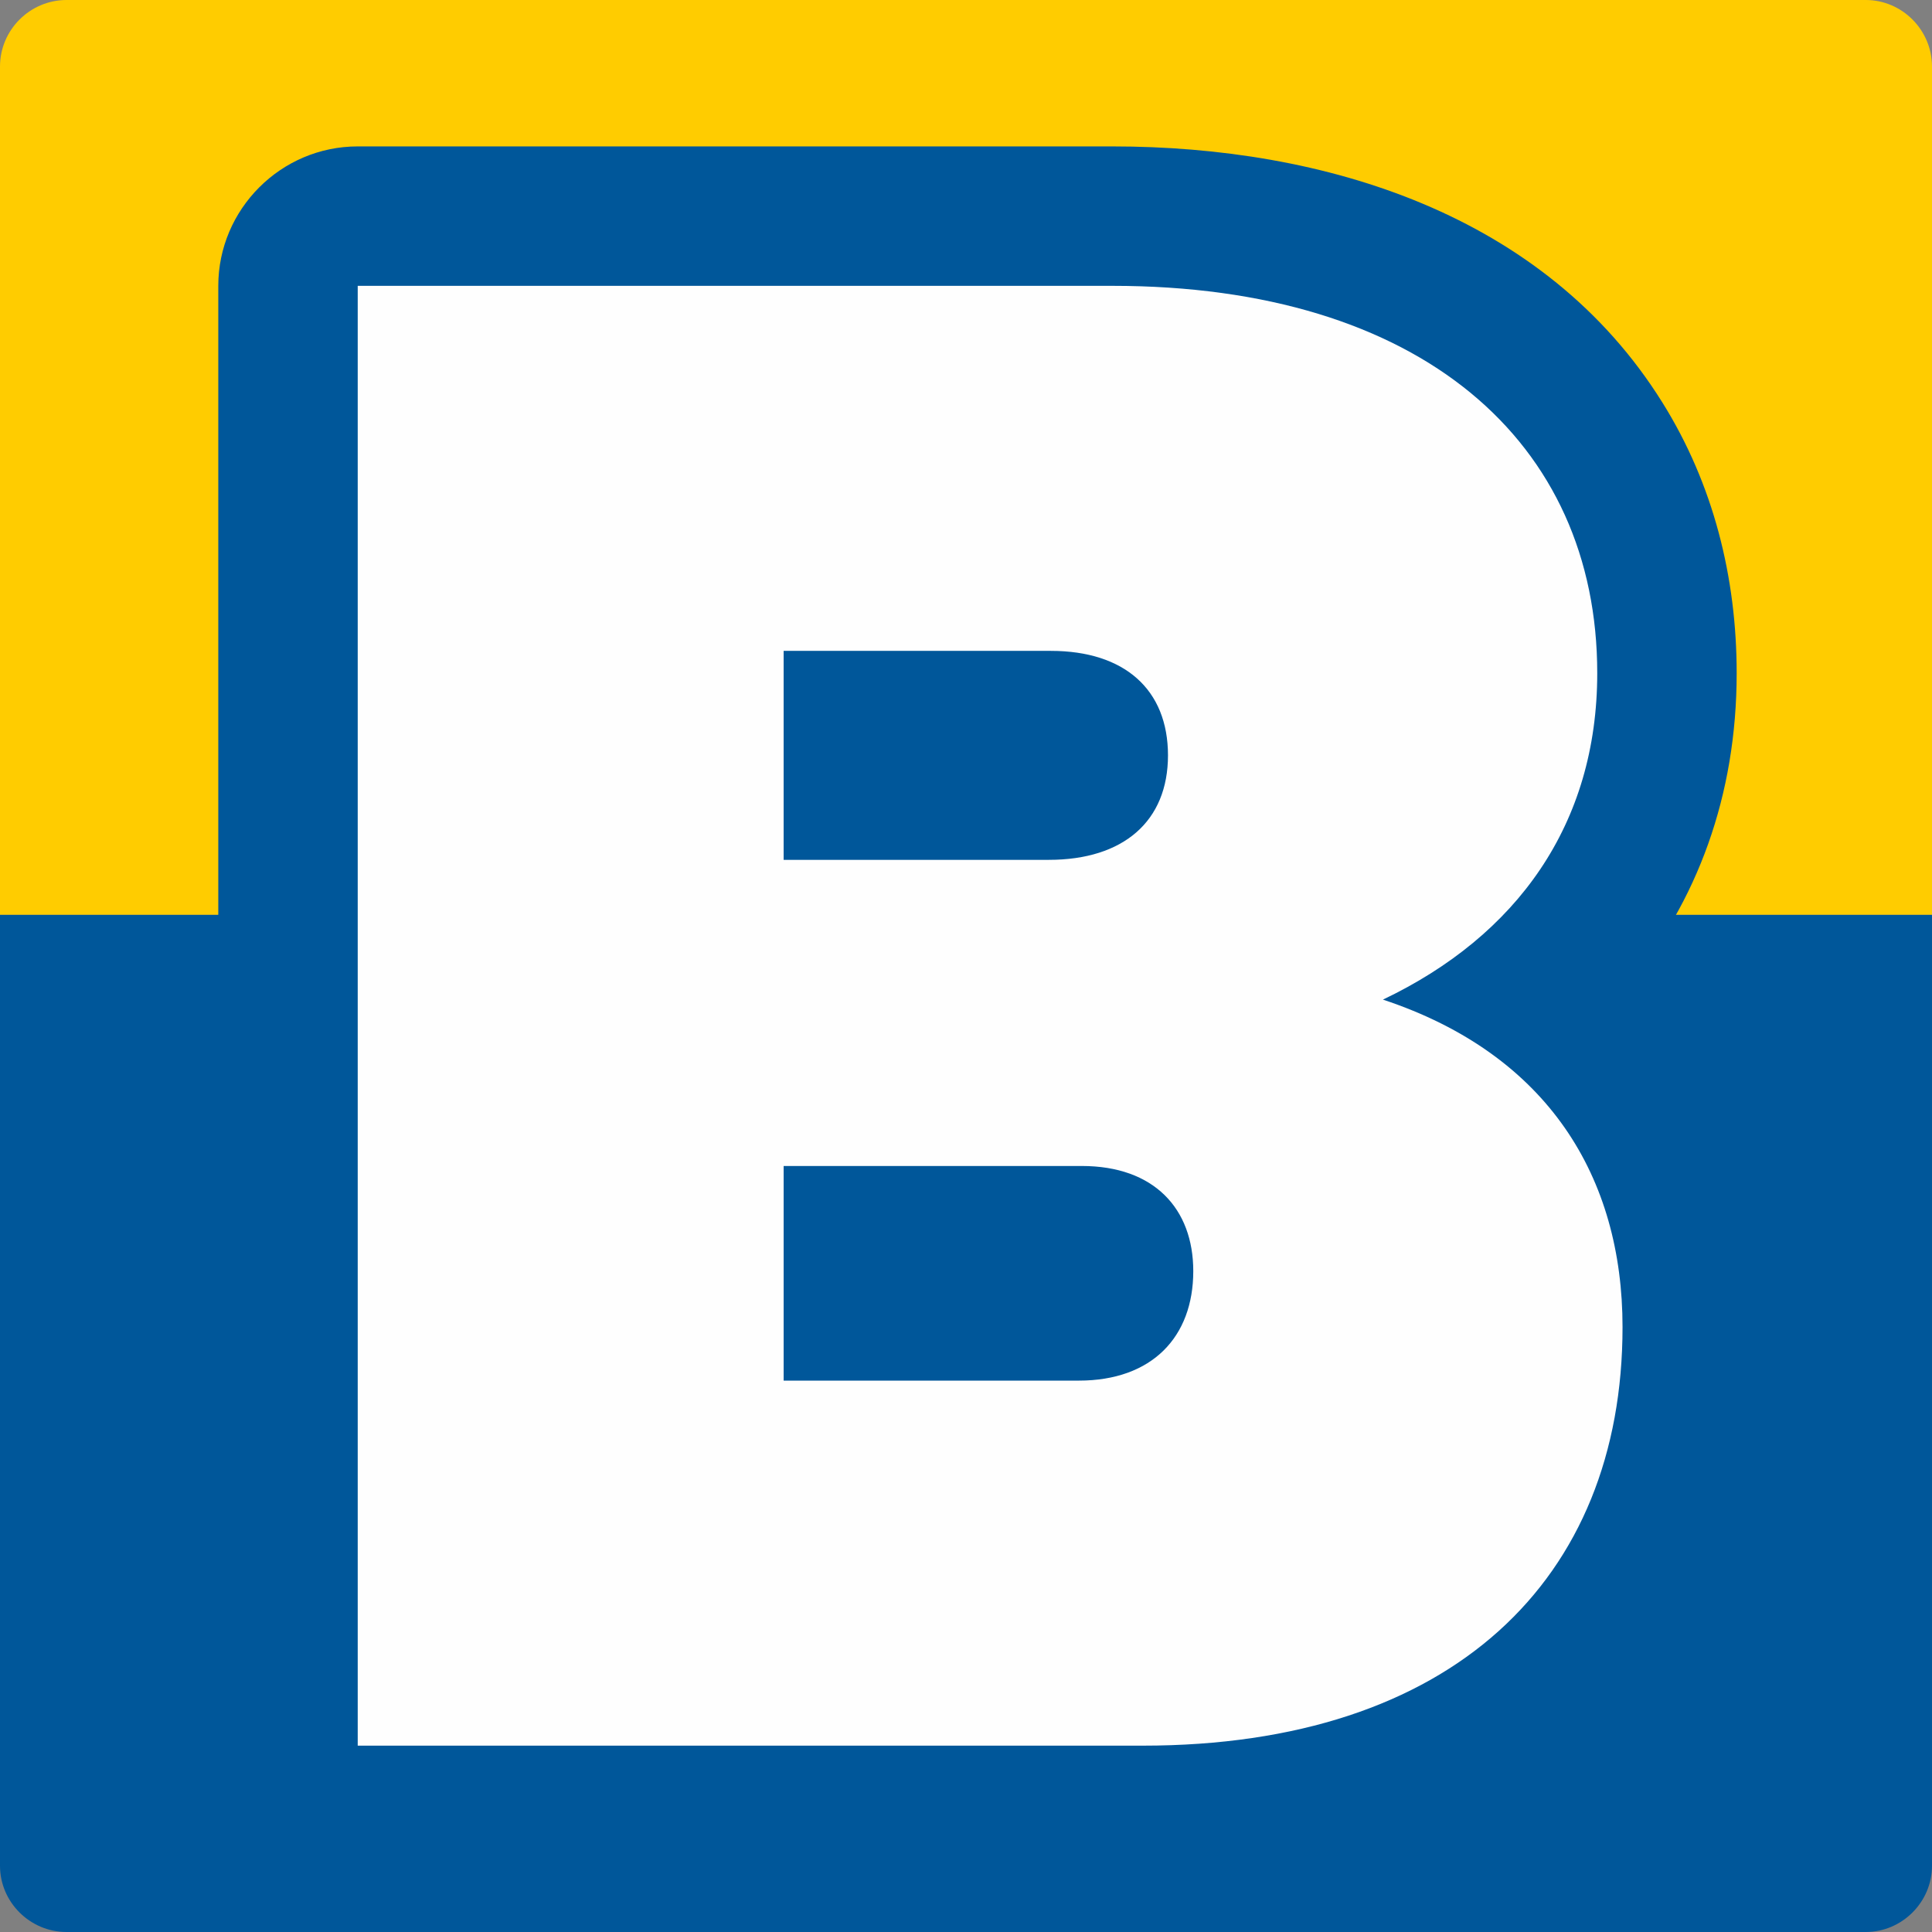
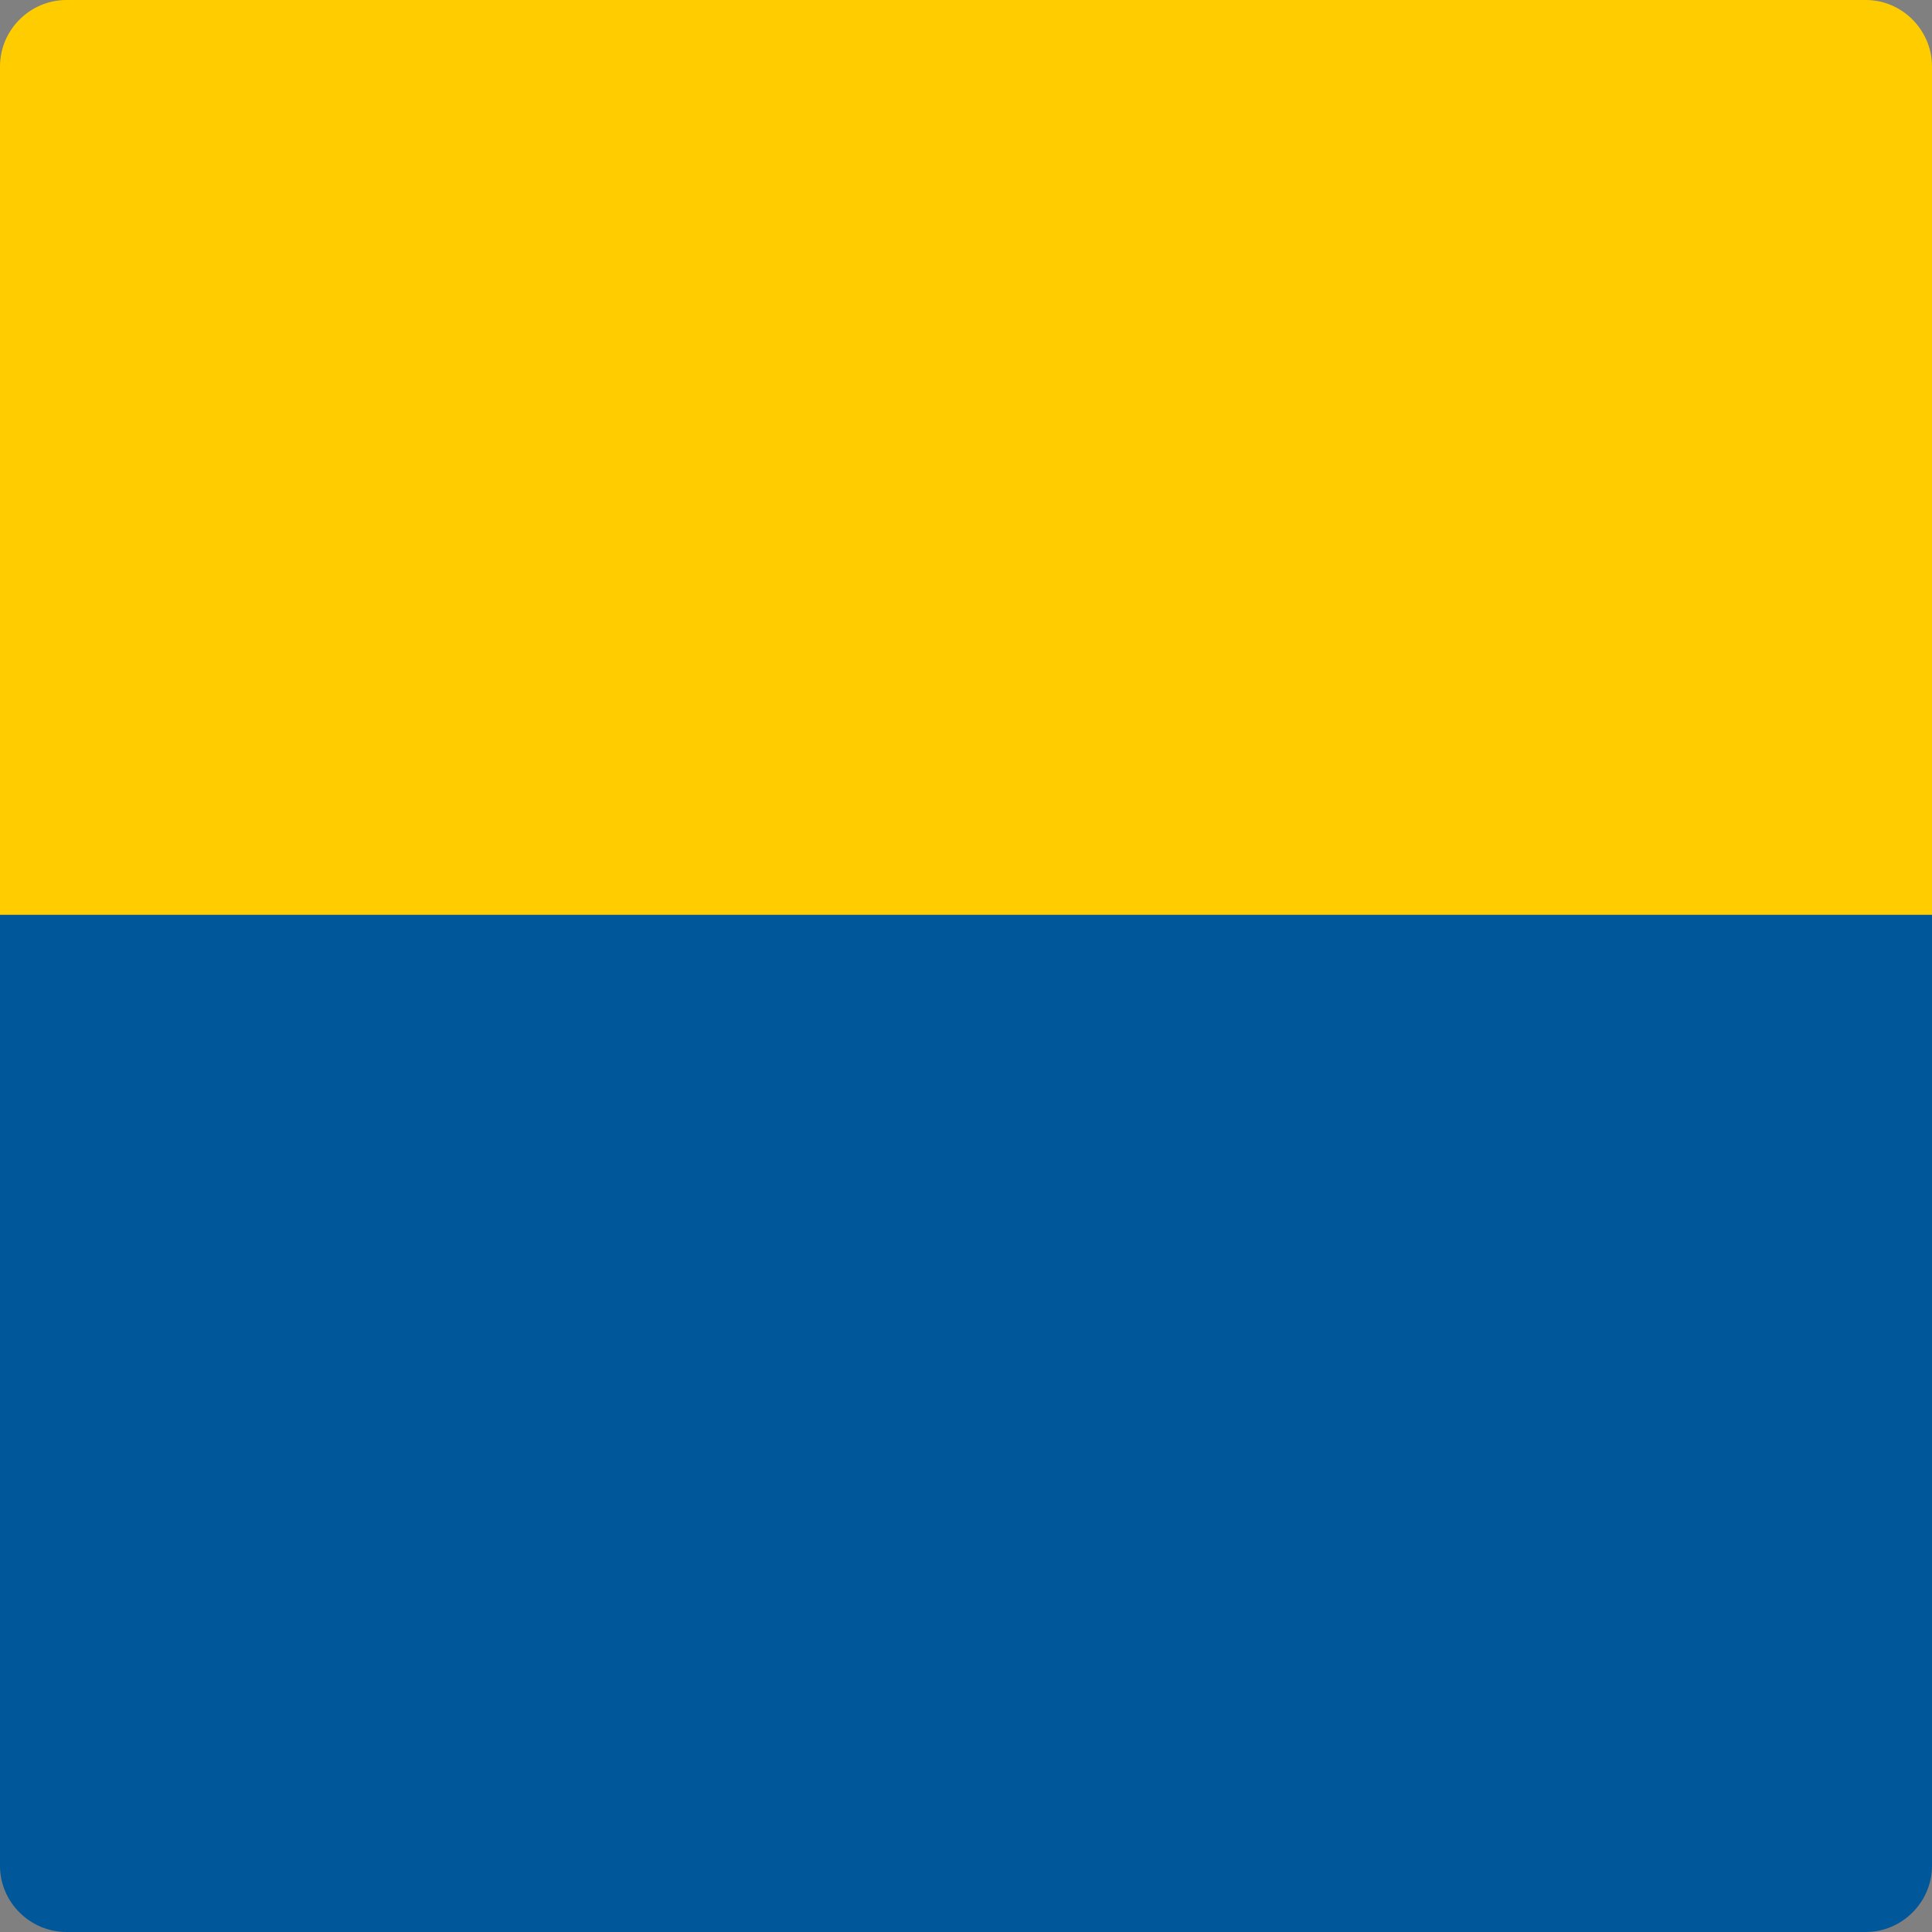
<svg xmlns="http://www.w3.org/2000/svg" xml:space="preserve" width="135.467mm" height="135.467mm" version="1.1" style="shape-rendering:geometricPrecision; text-rendering:geometricPrecision; image-rendering:optimizeQuality; fill-rule:evenodd; clip-rule:evenodd" viewBox="0 0 5806 5806">
  <rect x="0" y="0" width="5806" height="5806" fill="#808080" stroke="none" />
  <defs>
    <style type="text/css">
   
    .fil0 {fill:#00579A}
    .fil1 {fill:#FFCC00}
    .fil2 {fill:#FEFEFE;fill-rule:nonzero}
   
  </style>
  </defs>
  <g id="Layer_x0020_1">
    <path class="fil0" d="M5806 2749l0 2858c0,109 -90,199 -199,199l-5407 0c-110,0 -200,-90 -200,-199l0 -2858 5806 0z" />
    <path class="fil1" d="M200 0l5407 0c109,0 199,90 199,200l0 2548 0 1 -5806 0 0 -4 0 -2545c0,-110 90,-200 200,-200z" />
-     <path class="fil0" d="M4889 2963c262,258 406,611 406,1025 0,1095 -818,1677 -1861,1677l-2359 0c-231,0 -419,-188 -419,-419l0 -4387c0,-230 188,-419 419,-419l2268 0c636,0 1299,202 1653,770 153,245 223,525 223,813 0,367 -118,687 -330,940z" />
-     <path class="fil2" d="M4156 3004c403,-192 644,-527 644,-981 0,-695 -530,-1164 -1457,-1164l-2268 0 0 4387 2359 0c930,0 1442,-499 1442,-1258 0,-448 -222,-819 -720,-984zm-1801 -1048l803 0c221,0 352,116 352,314 0,198 -134,314 -358,314l-797 0 0 -628zm887 2193l-887 0 0 -645 896 0c217,0 335,128 335,316 0,198 -124,329 -344,329z" />
  </g>
</svg>